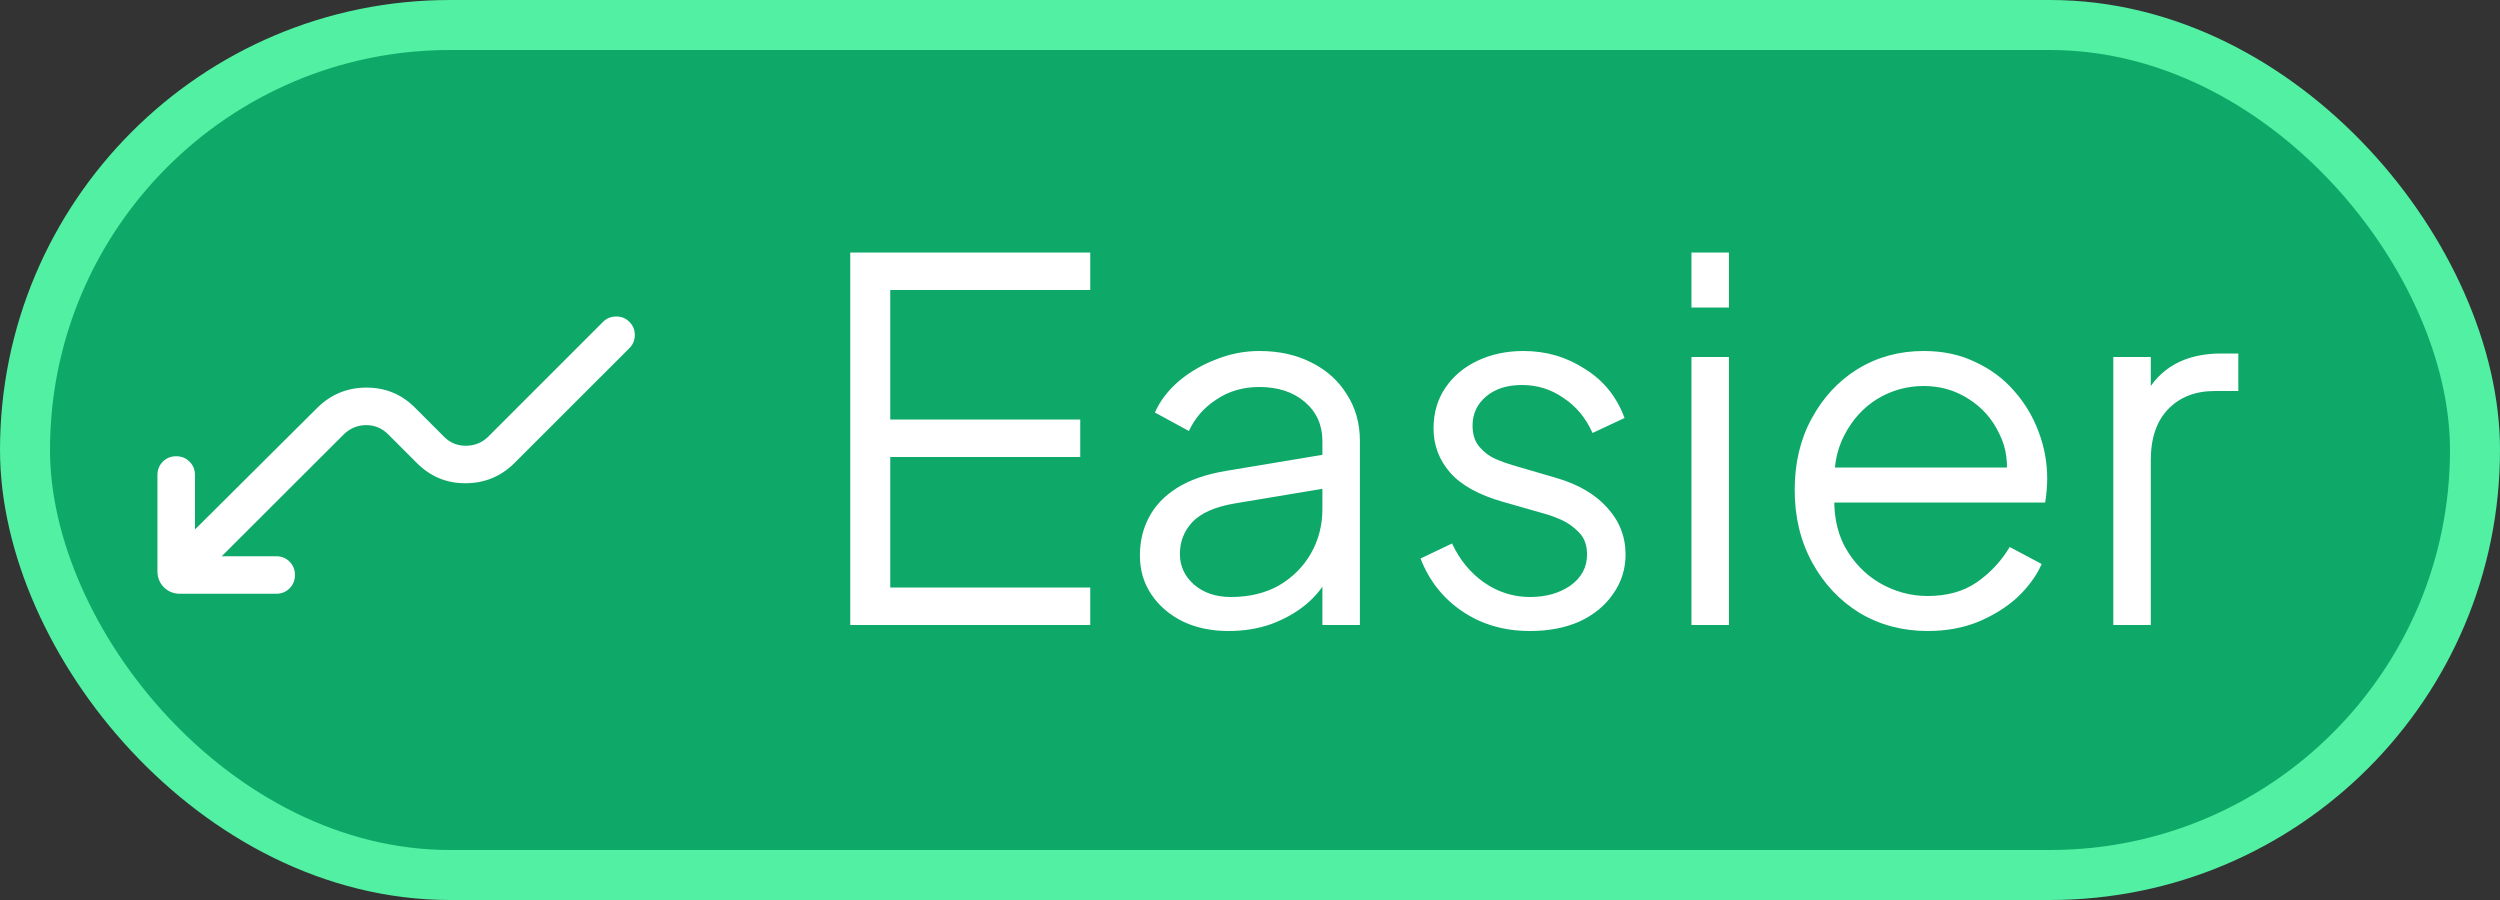
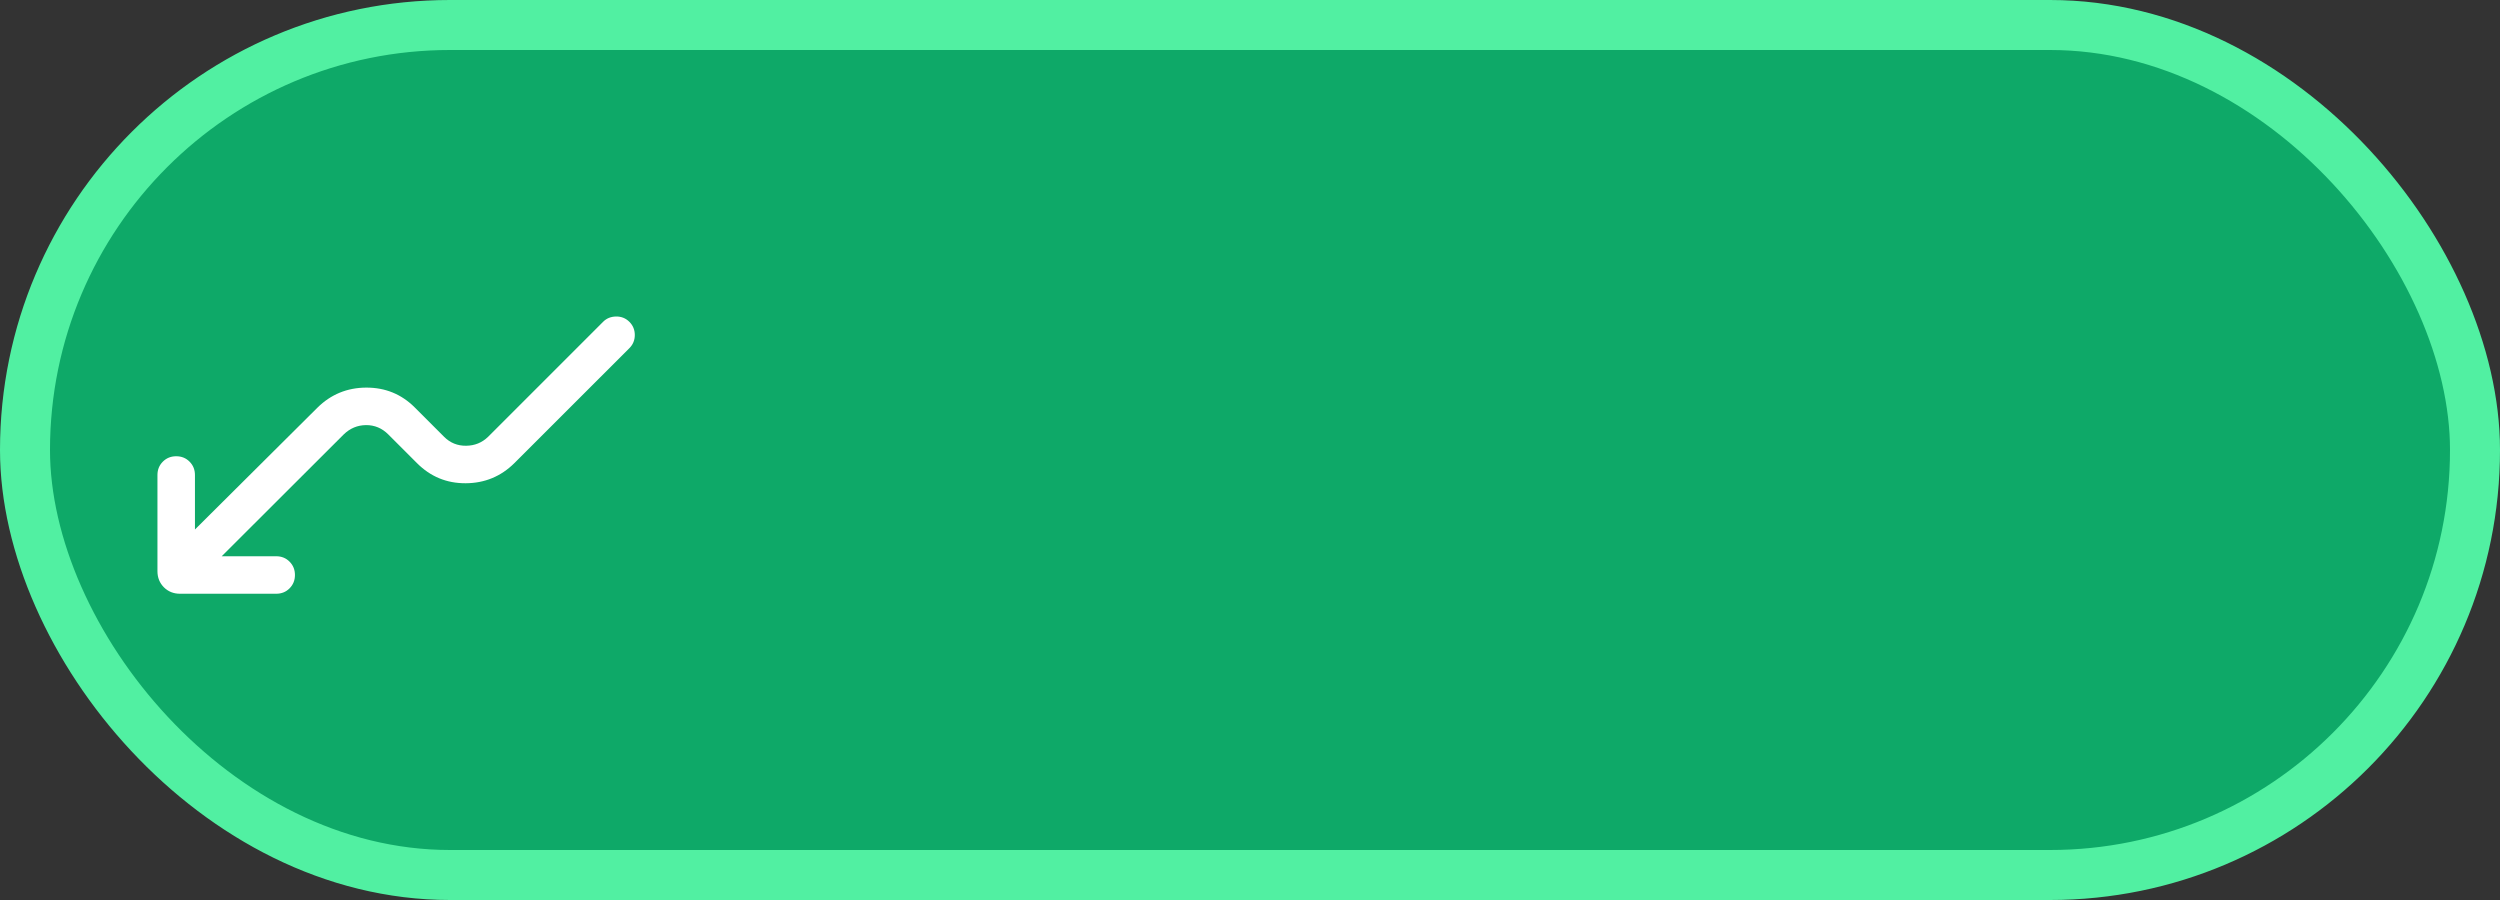
<svg xmlns="http://www.w3.org/2000/svg" width="50" height="18" viewBox="0 0 50 18" fill="none">
  <rect x="0" y="0" width="50" height="18" fill="#333333" stroke="none" />
  <rect x="0.5" y="0.5" width="49" height="17" rx="8.5" fill="#0EA968" />
  <rect x="0.5" y="0.5" width="49" height="17" rx="8.5" stroke="#51F0A2" />
  <mask id="mask0_2013_2804" style="mask-type:alpha" maskUnits="userSpaceOnUse" x="2" y="3" width="12" height="12">
    <rect x="2" y="3" width="12" height="12" fill="#D9D9D9" />
  </mask>
  <g mask="url(#mask0_2013_2804)">
    <path d="M3.899 10.59L6.348 8.154C6.617 7.888 6.943 7.754 7.324 7.752C7.705 7.751 8.029 7.883 8.295 8.149L8.883 8.737C9.003 8.857 9.15 8.917 9.322 8.915C9.494 8.913 9.64 8.854 9.761 8.737L12.061 6.437C12.13 6.367 12.217 6.332 12.322 6.33C12.426 6.329 12.515 6.364 12.588 6.437C12.66 6.509 12.696 6.597 12.696 6.7C12.696 6.803 12.66 6.891 12.588 6.963L10.287 9.263C10.018 9.529 9.694 9.663 9.314 9.665C8.934 9.667 8.61 9.533 8.34 9.263L7.765 8.688C7.64 8.563 7.491 8.501 7.32 8.502C7.149 8.504 7.001 8.566 6.875 8.688L4.434 11.125H5.524C5.63 11.125 5.72 11.161 5.791 11.233C5.863 11.305 5.899 11.394 5.899 11.5C5.899 11.606 5.863 11.695 5.791 11.767C5.72 11.839 5.63 11.875 5.524 11.875L3.601 11.875C3.472 11.875 3.365 11.832 3.278 11.746C3.192 11.659 3.149 11.552 3.149 11.423L3.149 9.5C3.149 9.394 3.185 9.305 3.257 9.233C3.329 9.161 3.418 9.125 3.524 9.125C3.63 9.125 3.72 9.161 3.791 9.233C3.863 9.305 3.899 9.394 3.899 9.5L3.899 10.59Z" fill="white" />
  </g>
-   <path d="M17.005 12.5V5.05H21.805V5.8H17.805V8.39H21.605V9.14H17.805V11.75H21.805V12.5H17.005ZM24.568 12.62C24.228 12.62 23.925 12.557 23.658 12.43C23.391 12.297 23.181 12.117 23.028 11.89C22.875 11.663 22.798 11.403 22.798 11.11C22.798 10.83 22.858 10.577 22.978 10.35C23.098 10.117 23.285 9.92 23.538 9.76C23.791 9.6 24.115 9.487 24.508 9.42L26.608 9.07V9.75L24.688 10.07C24.301 10.137 24.021 10.26 23.848 10.44C23.681 10.62 23.598 10.833 23.598 11.08C23.598 11.32 23.691 11.523 23.878 11.69C24.071 11.857 24.318 11.94 24.618 11.94C24.985 11.94 25.305 11.863 25.578 11.71C25.851 11.55 26.065 11.337 26.218 11.07C26.371 10.803 26.448 10.507 26.448 10.18V8.82C26.448 8.5 26.331 8.24 26.098 8.04C25.865 7.84 25.561 7.74 25.188 7.74C24.861 7.74 24.575 7.823 24.328 7.99C24.081 8.15 23.898 8.36 23.778 8.62L23.098 8.25C23.198 8.023 23.355 7.817 23.568 7.63C23.788 7.443 24.038 7.297 24.318 7.19C24.598 7.077 24.888 7.02 25.188 7.02C25.581 7.02 25.928 7.097 26.228 7.25C26.535 7.403 26.771 7.617 26.938 7.89C27.111 8.157 27.198 8.467 27.198 8.82V12.5H26.448V11.43L26.558 11.54C26.465 11.74 26.318 11.923 26.118 12.09C25.925 12.25 25.695 12.38 25.428 12.48C25.168 12.573 24.881 12.62 24.568 12.62ZM30.601 12.62C30.087 12.62 29.637 12.49 29.251 12.23C28.864 11.97 28.584 11.617 28.411 11.17L29.041 10.87C29.194 11.197 29.407 11.457 29.681 11.65C29.961 11.843 30.267 11.94 30.601 11.94C30.921 11.94 31.191 11.863 31.411 11.71C31.631 11.55 31.741 11.343 31.741 11.09C31.741 10.903 31.687 10.757 31.581 10.65C31.474 10.537 31.351 10.45 31.211 10.39C31.071 10.33 30.947 10.287 30.841 10.26L30.071 10.04C29.577 9.9 29.221 9.703 29.001 9.45C28.781 9.197 28.671 8.903 28.671 8.57C28.671 8.257 28.751 7.983 28.911 7.75C29.071 7.517 29.287 7.337 29.561 7.21C29.834 7.083 30.137 7.02 30.471 7.02C30.924 7.02 31.334 7.14 31.701 7.38C32.074 7.613 32.337 7.94 32.491 8.36L31.851 8.66C31.717 8.36 31.524 8.127 31.271 7.96C31.024 7.787 30.747 7.7 30.441 7.7C30.141 7.7 29.901 7.777 29.721 7.93C29.541 8.083 29.451 8.277 29.451 8.51C29.451 8.69 29.497 8.833 29.591 8.94C29.684 9.047 29.791 9.127 29.911 9.18C30.037 9.233 30.147 9.273 30.241 9.3L31.131 9.56C31.564 9.687 31.901 9.883 32.141 10.15C32.387 10.417 32.511 10.73 32.511 11.09C32.511 11.383 32.427 11.647 32.261 11.88C32.101 12.113 31.877 12.297 31.591 12.43C31.304 12.557 30.974 12.62 30.601 12.62ZM33.829 12.5V7.14H34.579V12.5H33.829ZM33.829 6.15V5.05H34.579V6.15H33.829ZM38.554 12.62C38.054 12.62 37.6 12.5 37.194 12.26C36.794 12.013 36.477 11.677 36.244 11.25C36.01 10.823 35.894 10.34 35.894 9.8C35.894 9.26 36.007 8.783 36.234 8.37C36.46 7.95 36.767 7.62 37.154 7.38C37.547 7.14 37.987 7.02 38.474 7.02C38.86 7.02 39.204 7.093 39.504 7.24C39.81 7.38 40.07 7.573 40.284 7.82C40.497 8.06 40.66 8.333 40.774 8.64C40.887 8.94 40.944 9.25 40.944 9.57C40.944 9.637 40.94 9.713 40.934 9.8C40.927 9.88 40.917 9.963 40.904 10.05H36.374V9.35H40.474L40.114 9.65C40.174 9.283 40.13 8.957 39.984 8.67C39.844 8.377 39.64 8.147 39.374 7.98C39.107 7.807 38.807 7.72 38.474 7.72C38.14 7.72 37.83 7.807 37.544 7.98C37.264 8.153 37.044 8.397 36.884 8.71C36.724 9.017 36.66 9.383 36.694 9.81C36.66 10.237 36.727 10.61 36.894 10.93C37.067 11.243 37.3 11.487 37.594 11.66C37.894 11.833 38.214 11.92 38.554 11.92C38.947 11.92 39.277 11.827 39.544 11.64C39.81 11.453 40.027 11.22 40.194 10.94L40.834 11.28C40.727 11.52 40.564 11.743 40.344 11.95C40.124 12.15 39.86 12.313 39.554 12.44C39.254 12.56 38.92 12.62 38.554 12.62ZM42.266 12.5V7.14H43.016V8.02L42.916 7.89C43.043 7.637 43.233 7.437 43.486 7.29C43.746 7.143 44.059 7.07 44.426 7.07H44.766V7.82H44.296C43.909 7.82 43.599 7.94 43.366 8.18C43.133 8.42 43.016 8.76 43.016 9.2V12.5H42.266Z" fill="white" />
</svg>